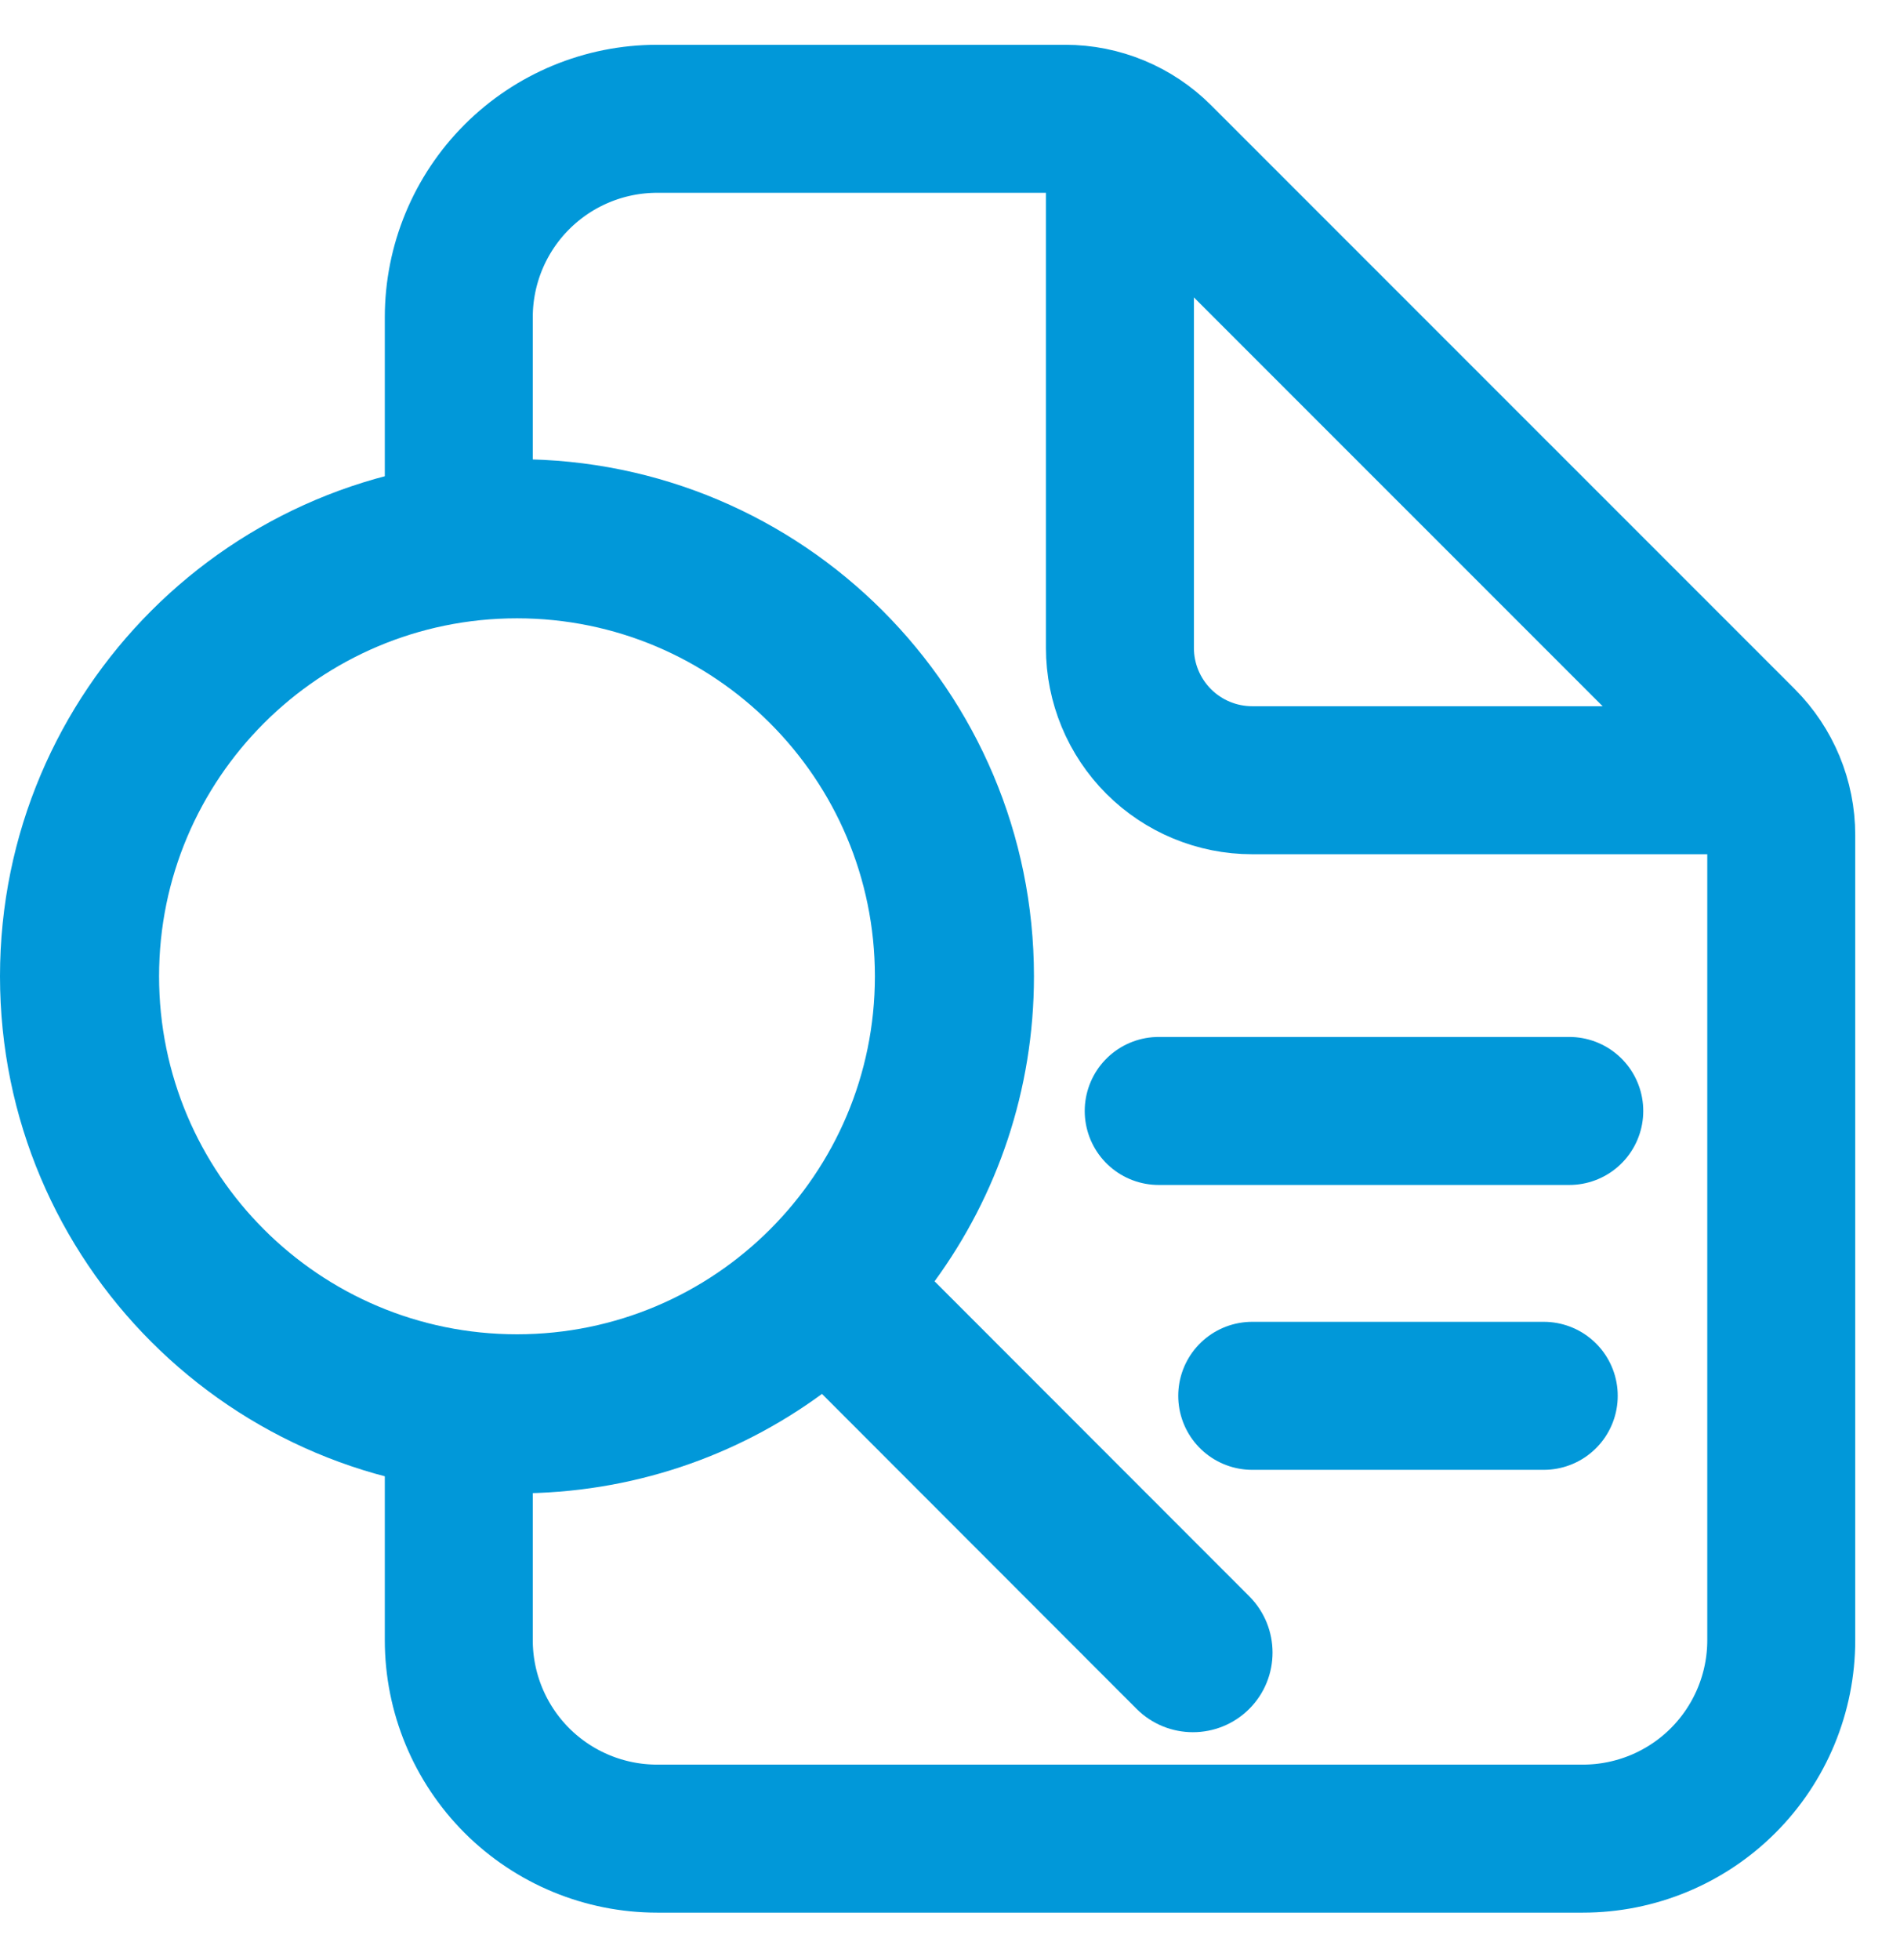
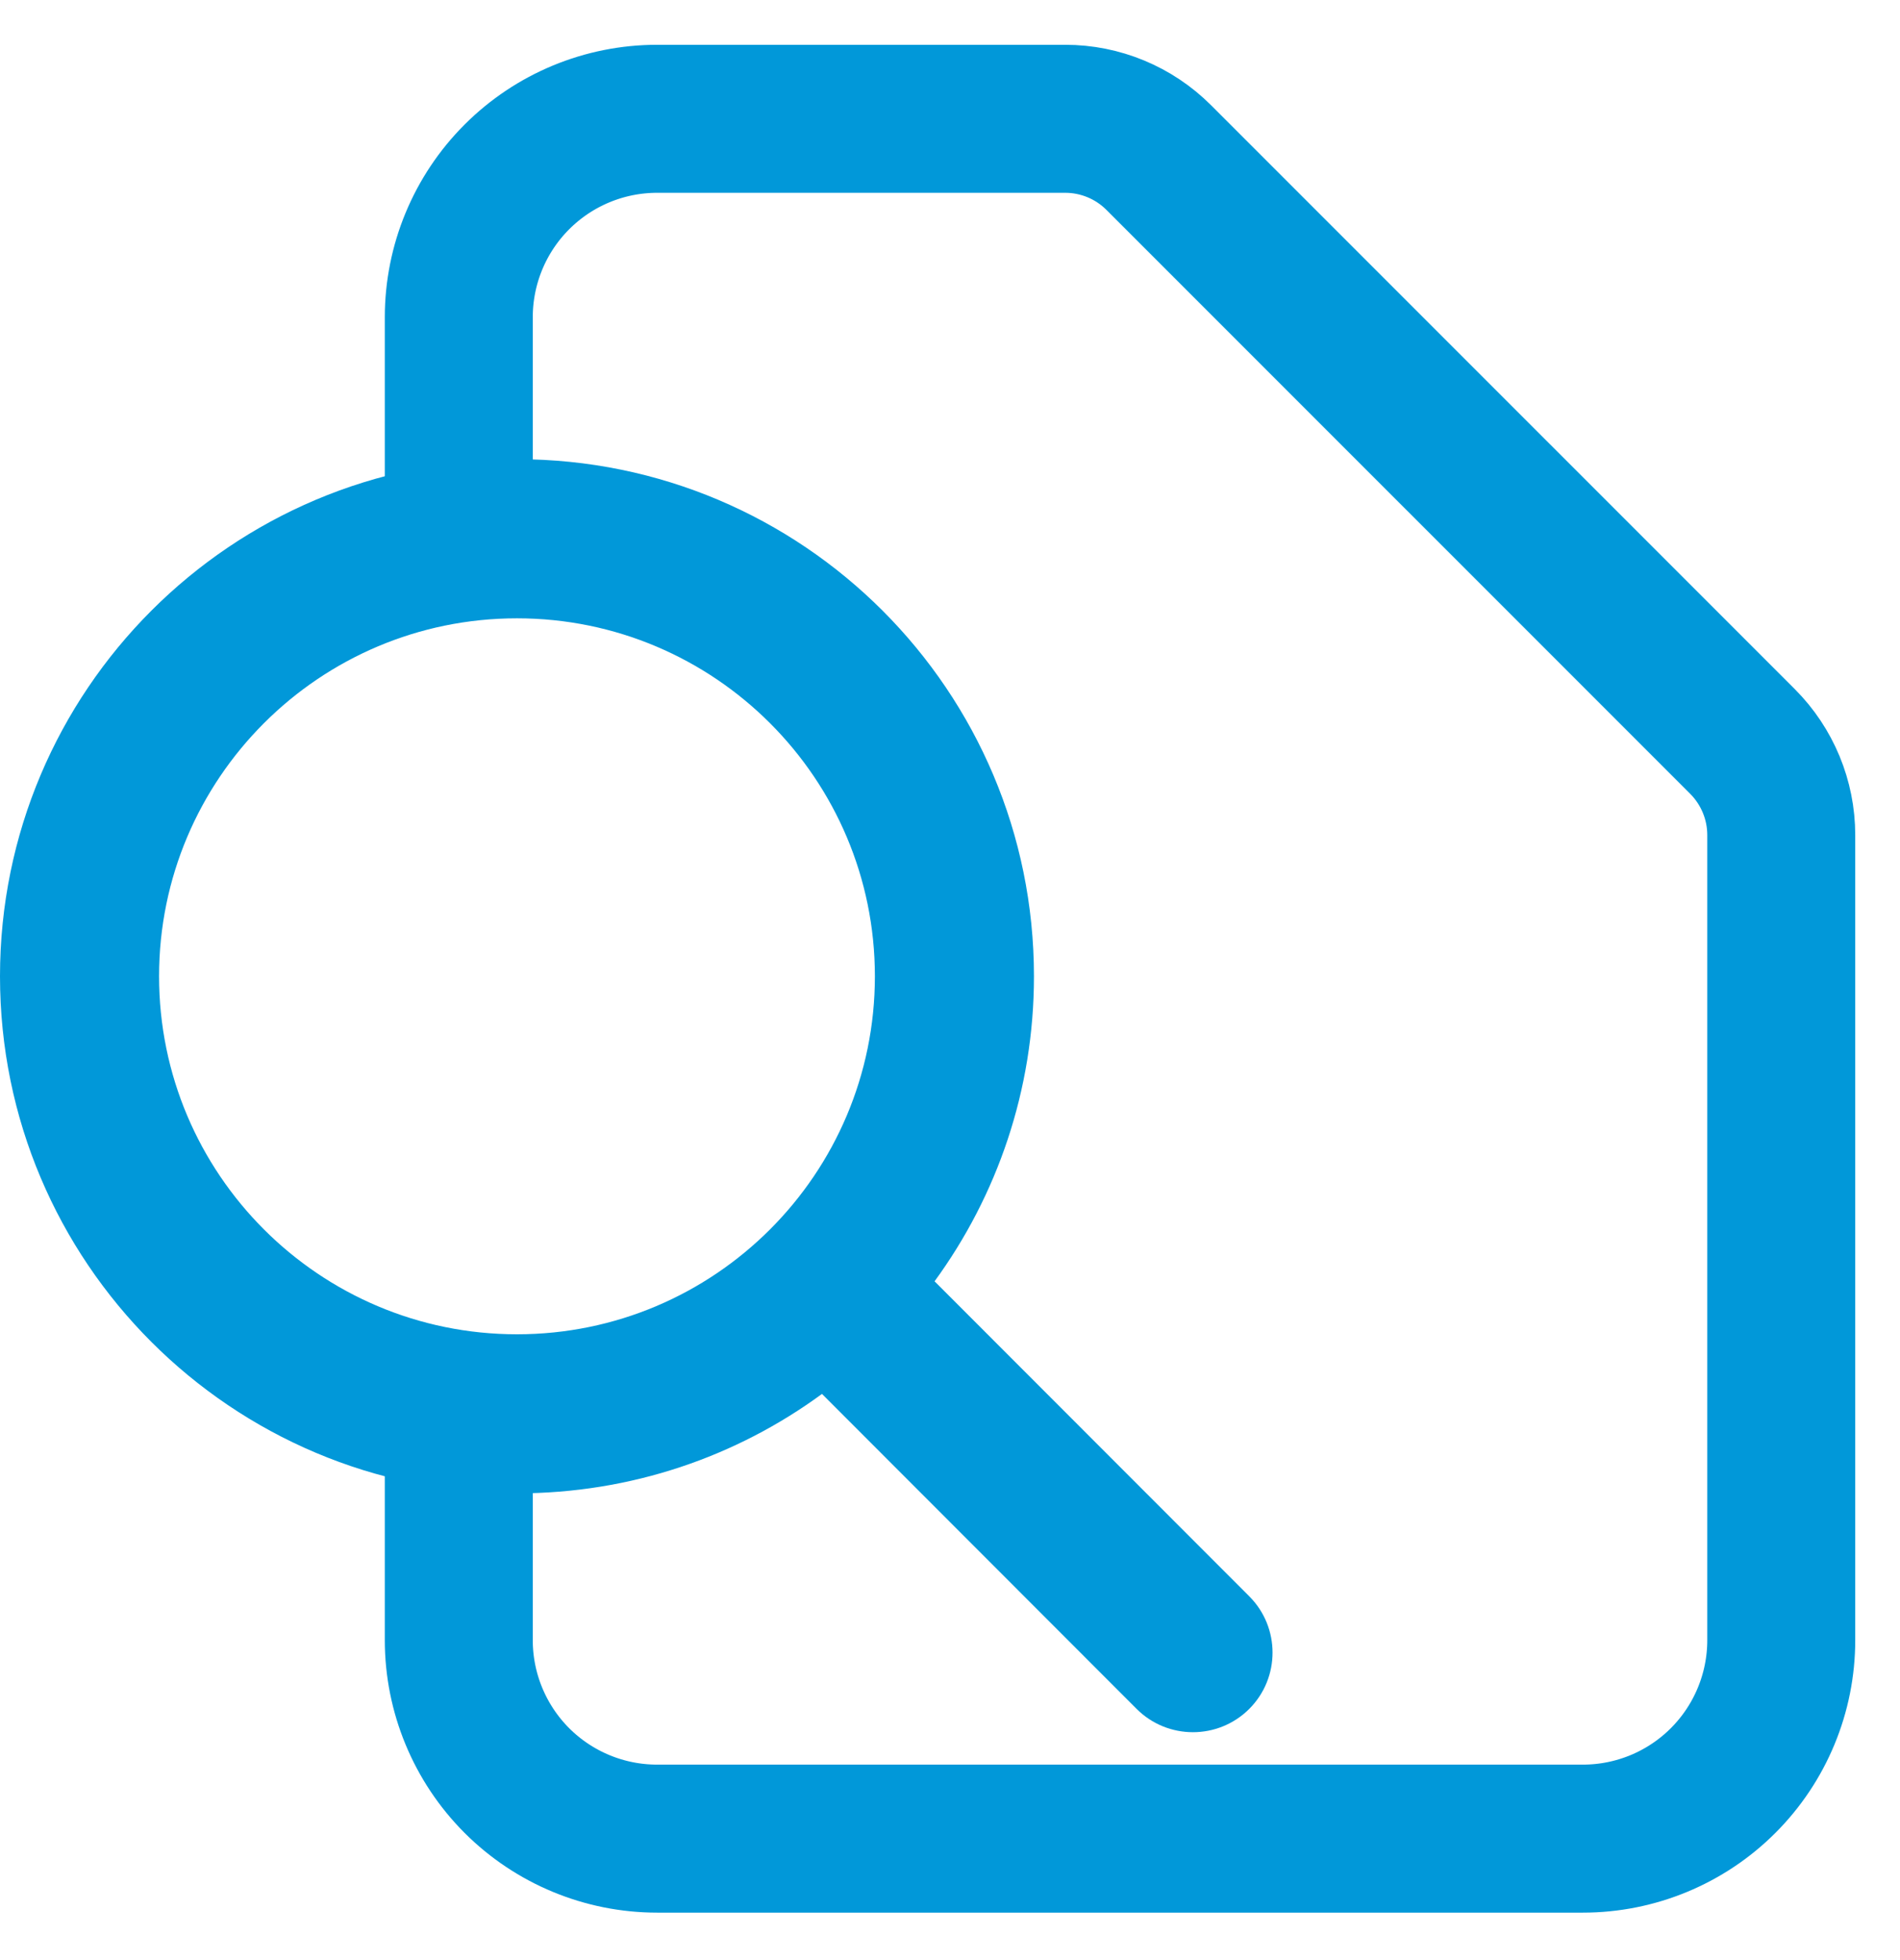
<svg xmlns="http://www.w3.org/2000/svg" width="32" height="33" viewBox="0 0 32 33" fill="none">
  <path d="M7.727 9V5.341C7.727 4.455 8.079 3.605 8.705 2.979C9.332 2.352 10.181 2 11.068 2H17.941C18.531 2 19.098 2.235 19.515 2.652L29.348 12.484C29.765 12.902 30 13.468 30 14.059V27.614C30 28.5 29.648 29.35 29.021 29.977C28.395 30.603 27.545 30.955 26.659 30.955H11.068C10.181 30.955 9.332 30.603 8.705 29.977C8.079 29.35 7.727 28.5 7.727 27.614V24" stroke="#0198D9" stroke-width="2.492" stroke-linejoin="round" />
-   <path d="M18.862 2.556V10.909C18.862 11.499 19.097 12.066 19.515 12.484C19.932 12.901 20.499 13.136 21.09 13.136H29.442M19.515 18.704H26.43M21.09 23.5H26" stroke="#0198D9" stroke-width="2.492" stroke-linecap="round" stroke-linejoin="round" />
  <path d="M17.414 16.437C17.414 18.358 16.791 20.133 15.74 21.572L21.04 26.875C21.563 27.398 21.563 28.248 21.04 28.771C20.516 29.294 19.667 29.294 19.143 28.771L13.844 23.468C12.404 24.523 10.629 25.142 8.707 25.142C3.897 25.142 0 21.246 0 16.437C0 11.628 3.897 7.731 8.707 7.731C13.517 7.731 17.414 11.628 17.414 16.437ZM8.707 22.464C12.035 22.464 14.735 19.764 14.735 16.437C14.735 13.11 12.035 10.41 8.707 10.41C5.379 10.41 2.679 13.11 2.679 16.437C2.679 19.764 5.379 22.464 8.707 22.464Z" fill="#0198D9" />
</svg>